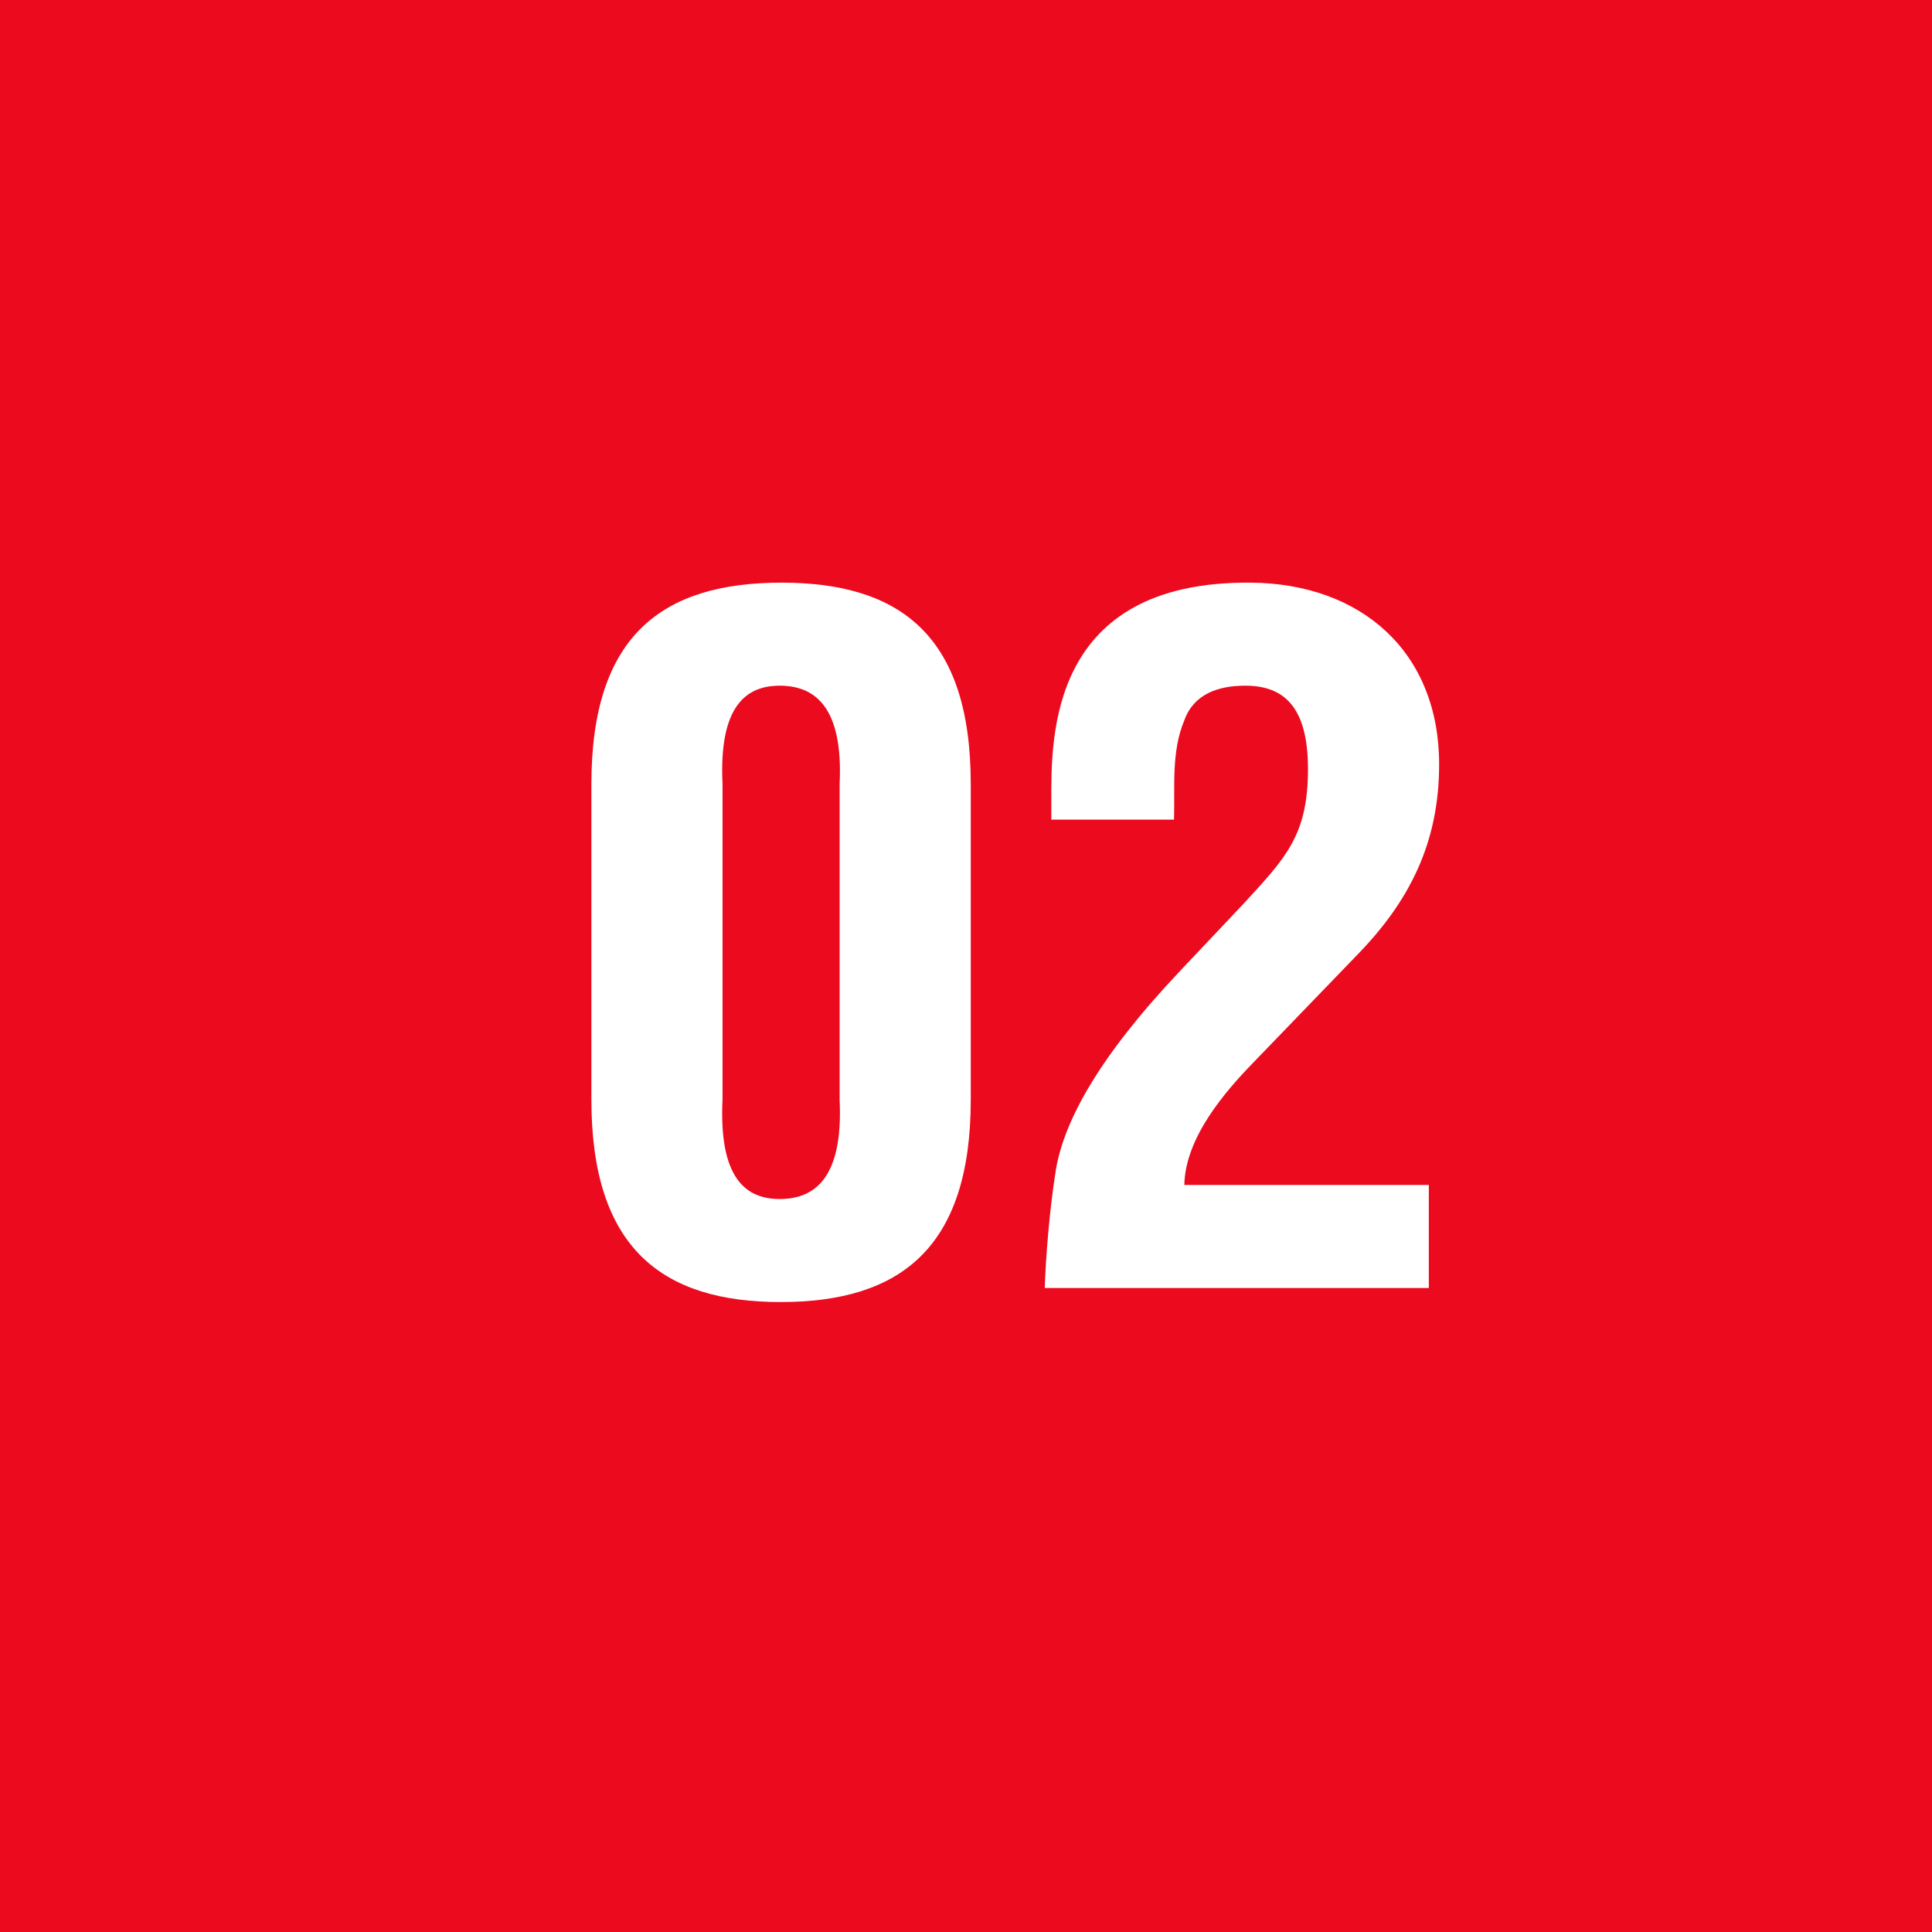
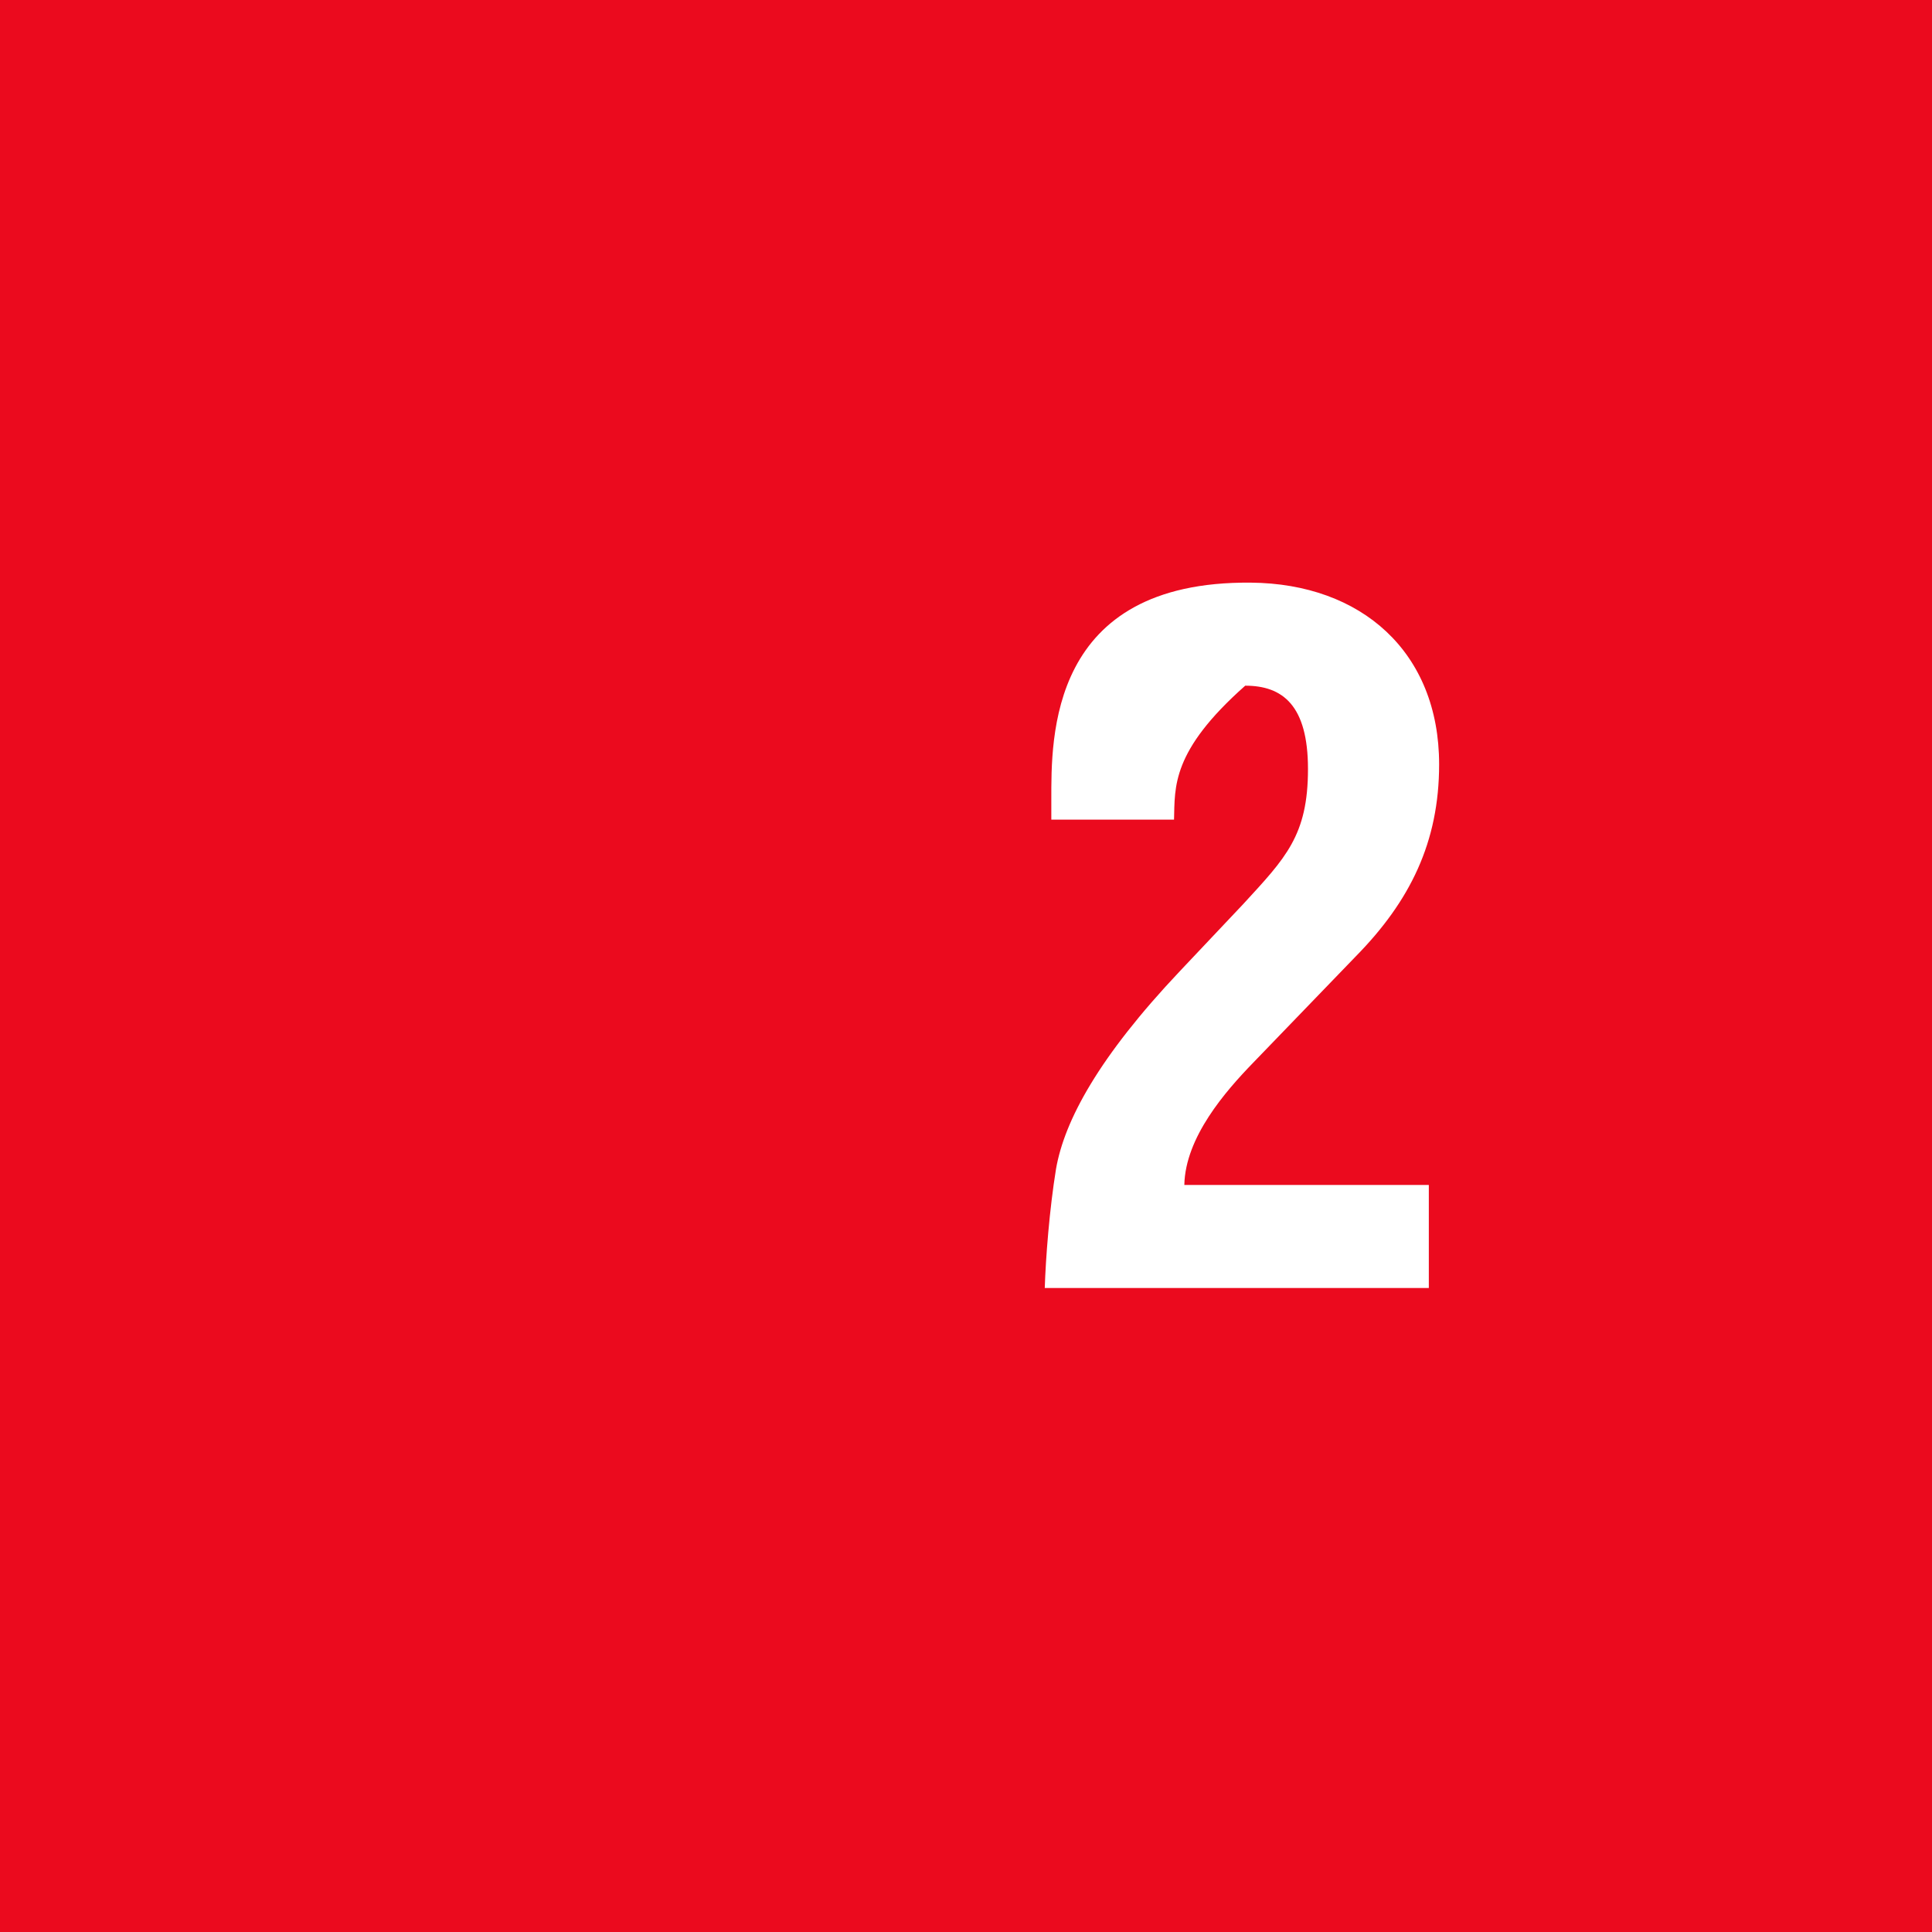
<svg xmlns="http://www.w3.org/2000/svg" width="99" height="99" viewBox="0 0 99 99" fill="none">
  <path d="M0 0H99V99H0V0Z" fill="#EB0A1E" />
-   <path d="M73.216 66H53.536C53.584 64.464 53.776 61.968 54.112 59.904C54.544 57.408 56.32 54.144 60.448 49.776L63.712 46.32C65.872 43.968 67.024 42.816 67.024 39.408C67.024 36.144 65.728 35.136 63.808 35.136C62.416 35.136 61.168 35.568 60.688 36.912C60.016 38.496 60.208 40.32 60.16 42H53.872V40.992C53.872 37.824 53.728 29.76 64.096 29.856C69.76 29.904 73.744 33.408 73.744 39.168C73.744 43.152 72.256 46.176 69.472 49.008L64.192 54.48C62.8 55.92 60.736 58.272 60.688 60.72H73.216V66Z" fill="white" />
-   <path d="M37.024 40.176V56.352C36.832 60.384 38.224 61.44 39.952 61.44C41.728 61.44 43.216 60.384 43.024 56.352V40.176C43.216 36.192 41.728 35.136 39.952 35.136C38.224 35.136 36.832 36.192 37.024 40.176ZM30.304 56.352V40.176C30.304 32.544 33.952 29.856 40.048 29.856C46.096 29.856 49.744 32.544 49.744 40.176V56.352C49.744 63.984 46.096 66.72 40 66.72C33.952 66.72 30.304 63.984 30.304 56.352Z" fill="white" />
+   <path d="M73.216 66H53.536C53.584 64.464 53.776 61.968 54.112 59.904C54.544 57.408 56.32 54.144 60.448 49.776L63.712 46.32C65.872 43.968 67.024 42.816 67.024 39.408C67.024 36.144 65.728 35.136 63.808 35.136C60.016 38.496 60.208 40.32 60.16 42H53.872V40.992C53.872 37.824 53.728 29.76 64.096 29.856C69.76 29.904 73.744 33.408 73.744 39.168C73.744 43.152 72.256 46.176 69.472 49.008L64.192 54.48C62.8 55.92 60.736 58.272 60.688 60.72H73.216V66Z" fill="white" />
</svg>